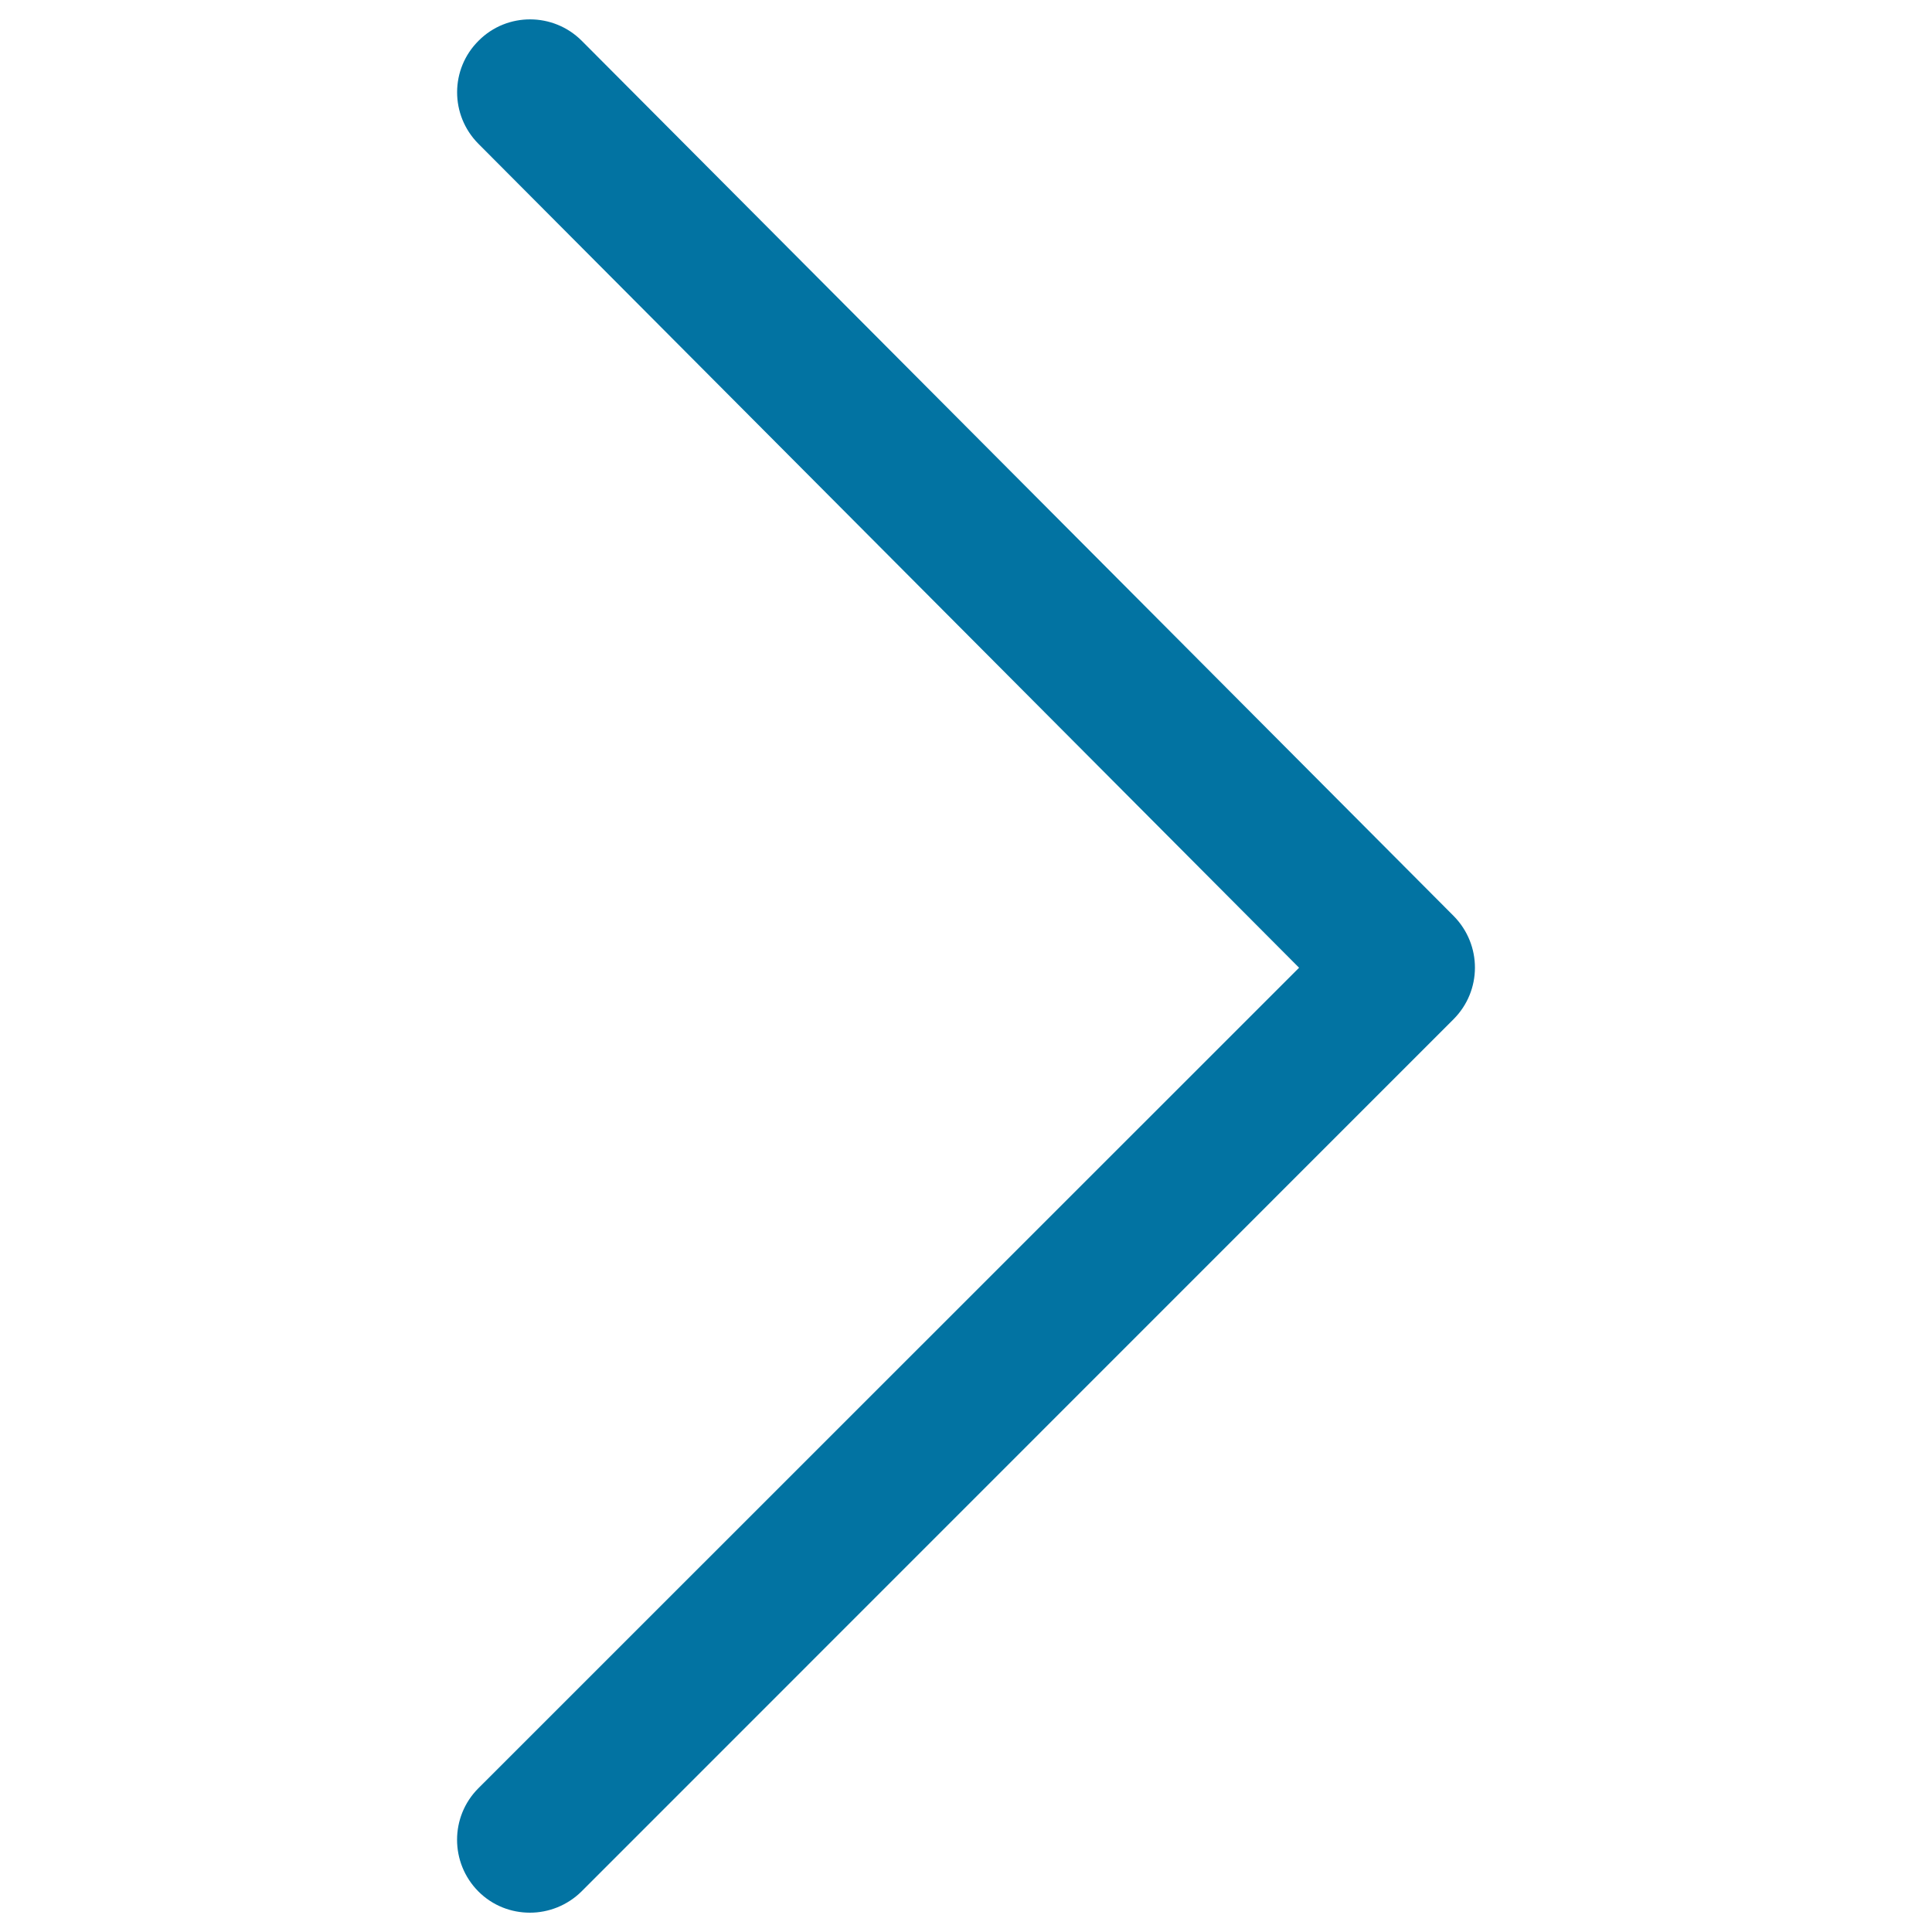
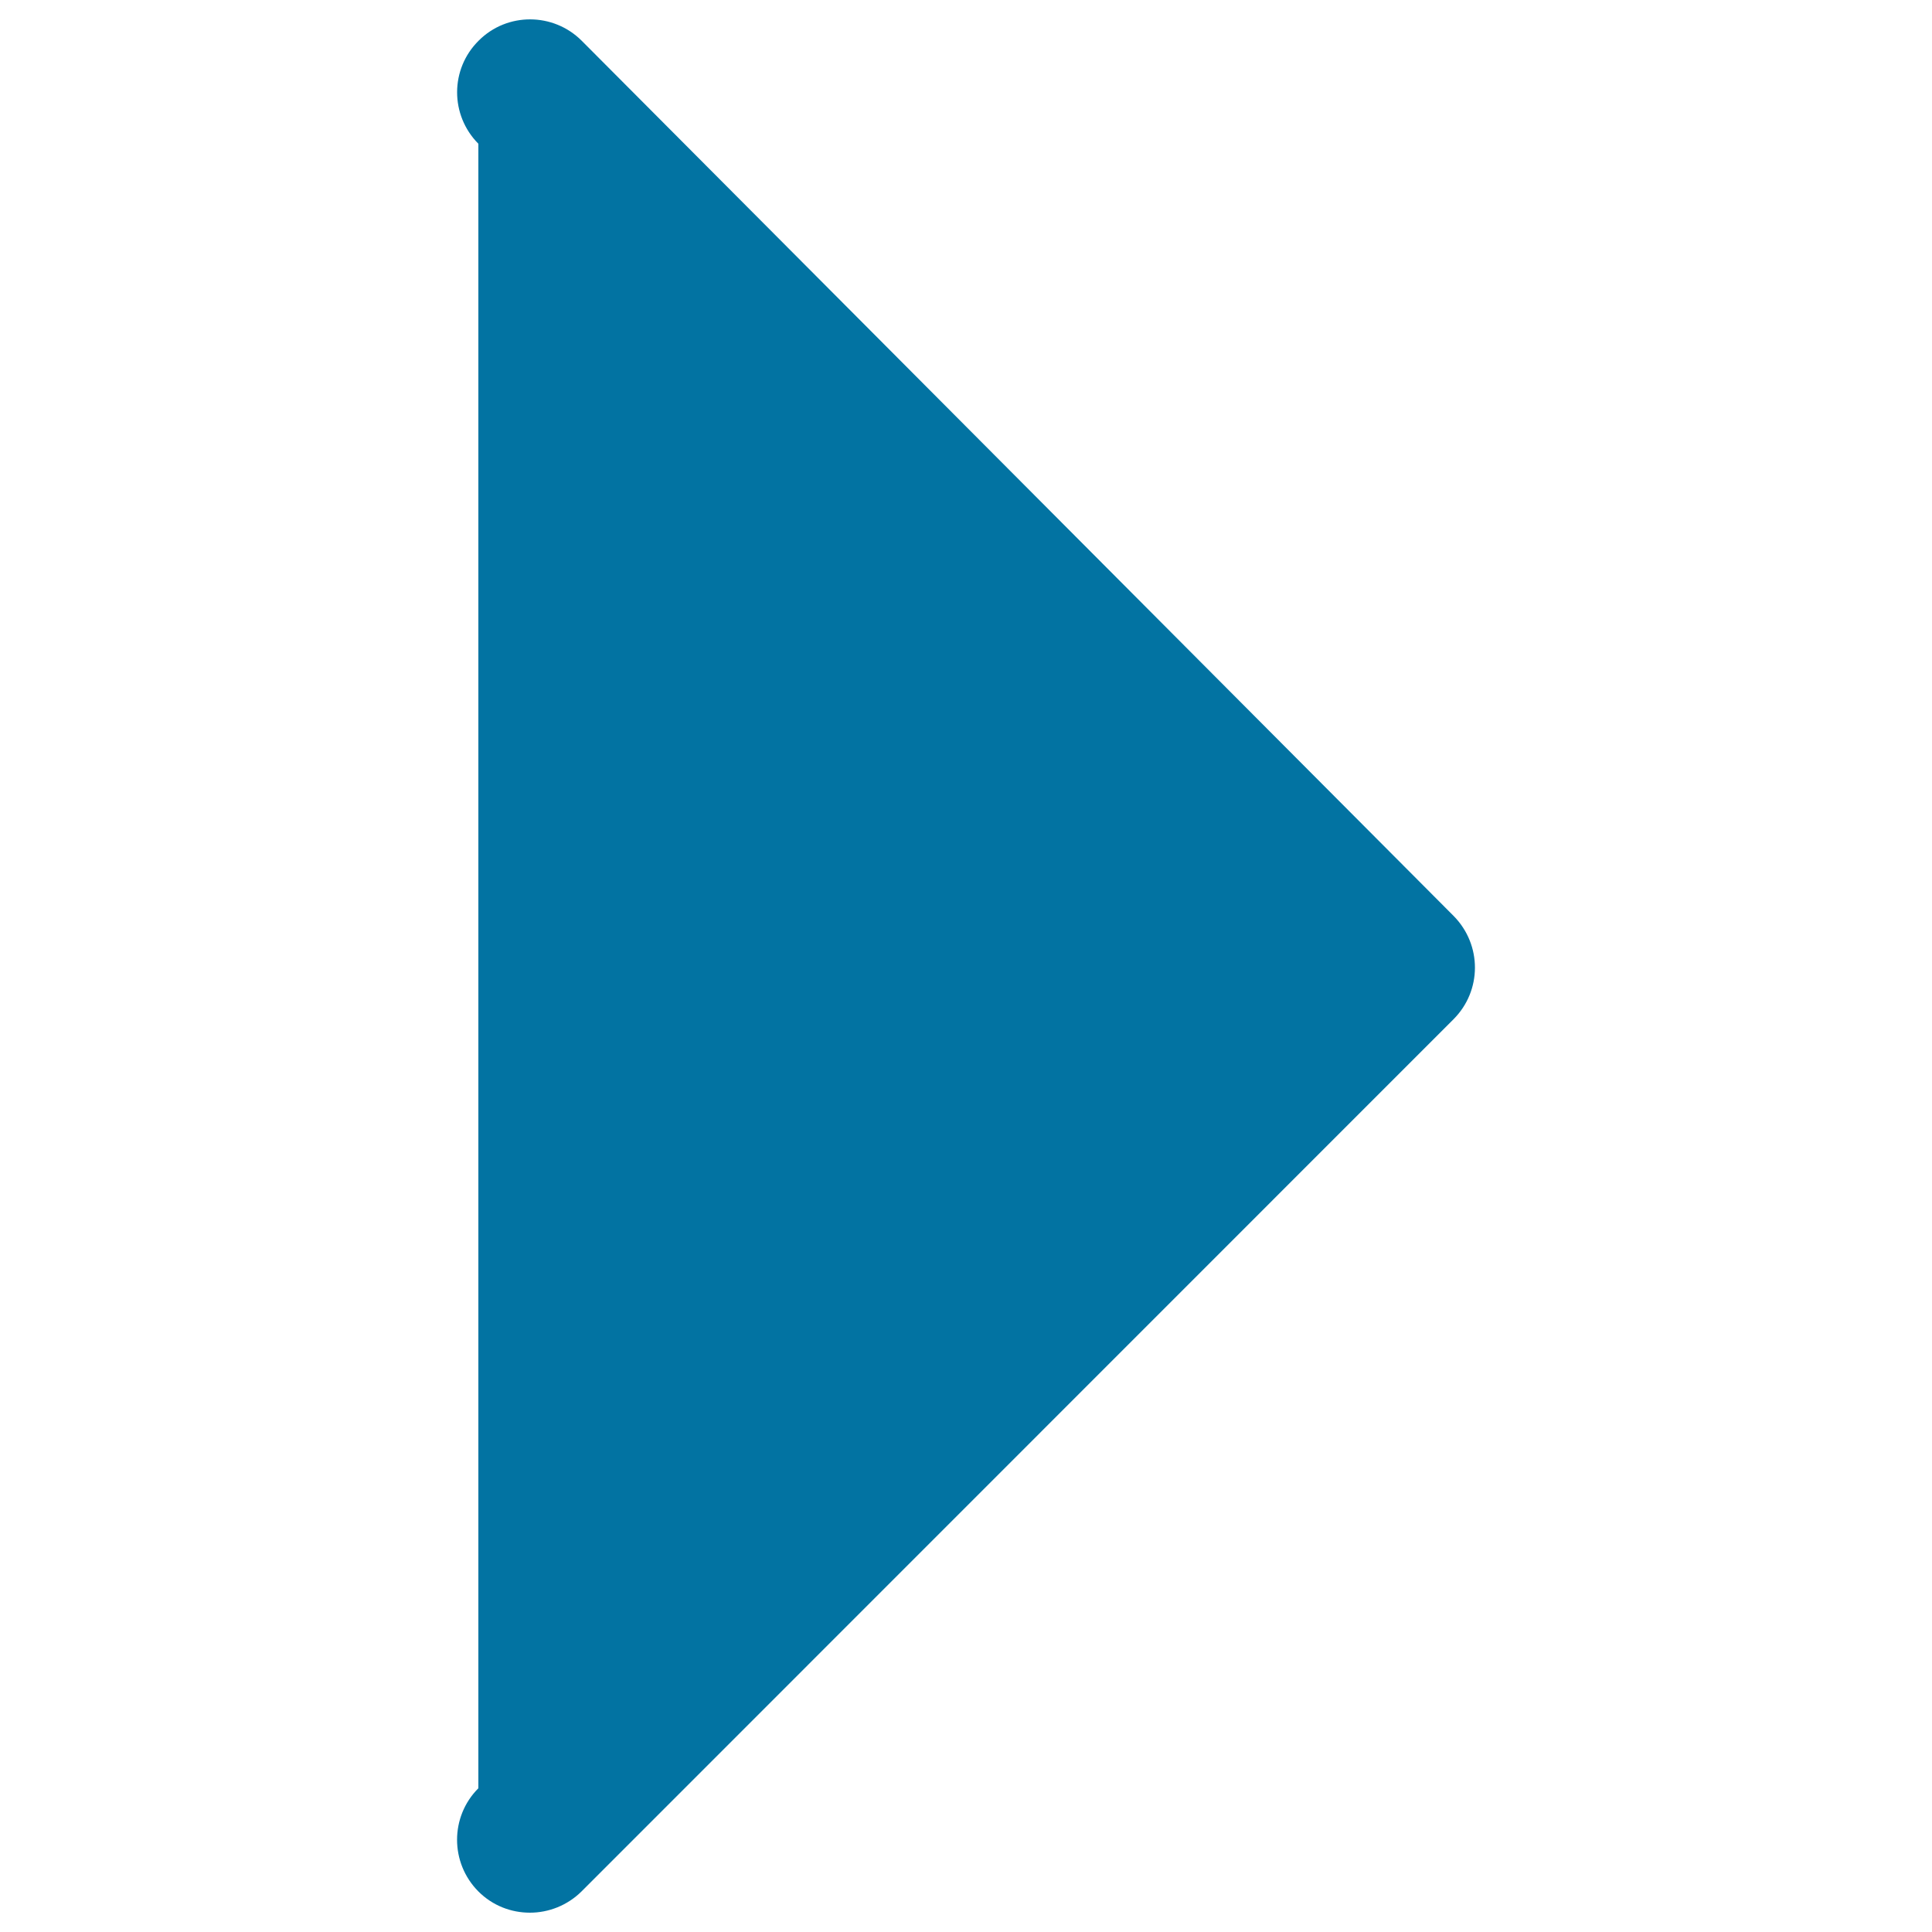
<svg xmlns="http://www.w3.org/2000/svg" viewBox="0 0 1000 1000" style="fill:#0273a2">
  <title>Right Arrow SVG icon</title>
  <g>
-     <path d="M752.5,474.2L301.1,21.1C286.4,6.4,262.5,6.3,247.8,21c-14.9,14.7-14.9,38.6-0.2,53.4l424.8,426.5L247.6,925.6c-14.7,14.7-14.7,38.6,0,53.4c7.4,7.4,17,11,26.7,11c9.6,0,19.3-3.7,26.7-11l451.3-451.4C767.1,512.8,767.1,489.1,752.5,474.2z" />
+     <path d="M752.5,474.2L301.1,21.1C286.4,6.4,262.5,6.3,247.8,21c-14.9,14.7-14.9,38.6-0.2,53.4L247.6,925.6c-14.7,14.7-14.7,38.6,0,53.4c7.4,7.4,17,11,26.7,11c9.6,0,19.3-3.7,26.7-11l451.3-451.4C767.1,512.8,767.1,489.1,752.5,474.2z" />
  </g>
</svg>